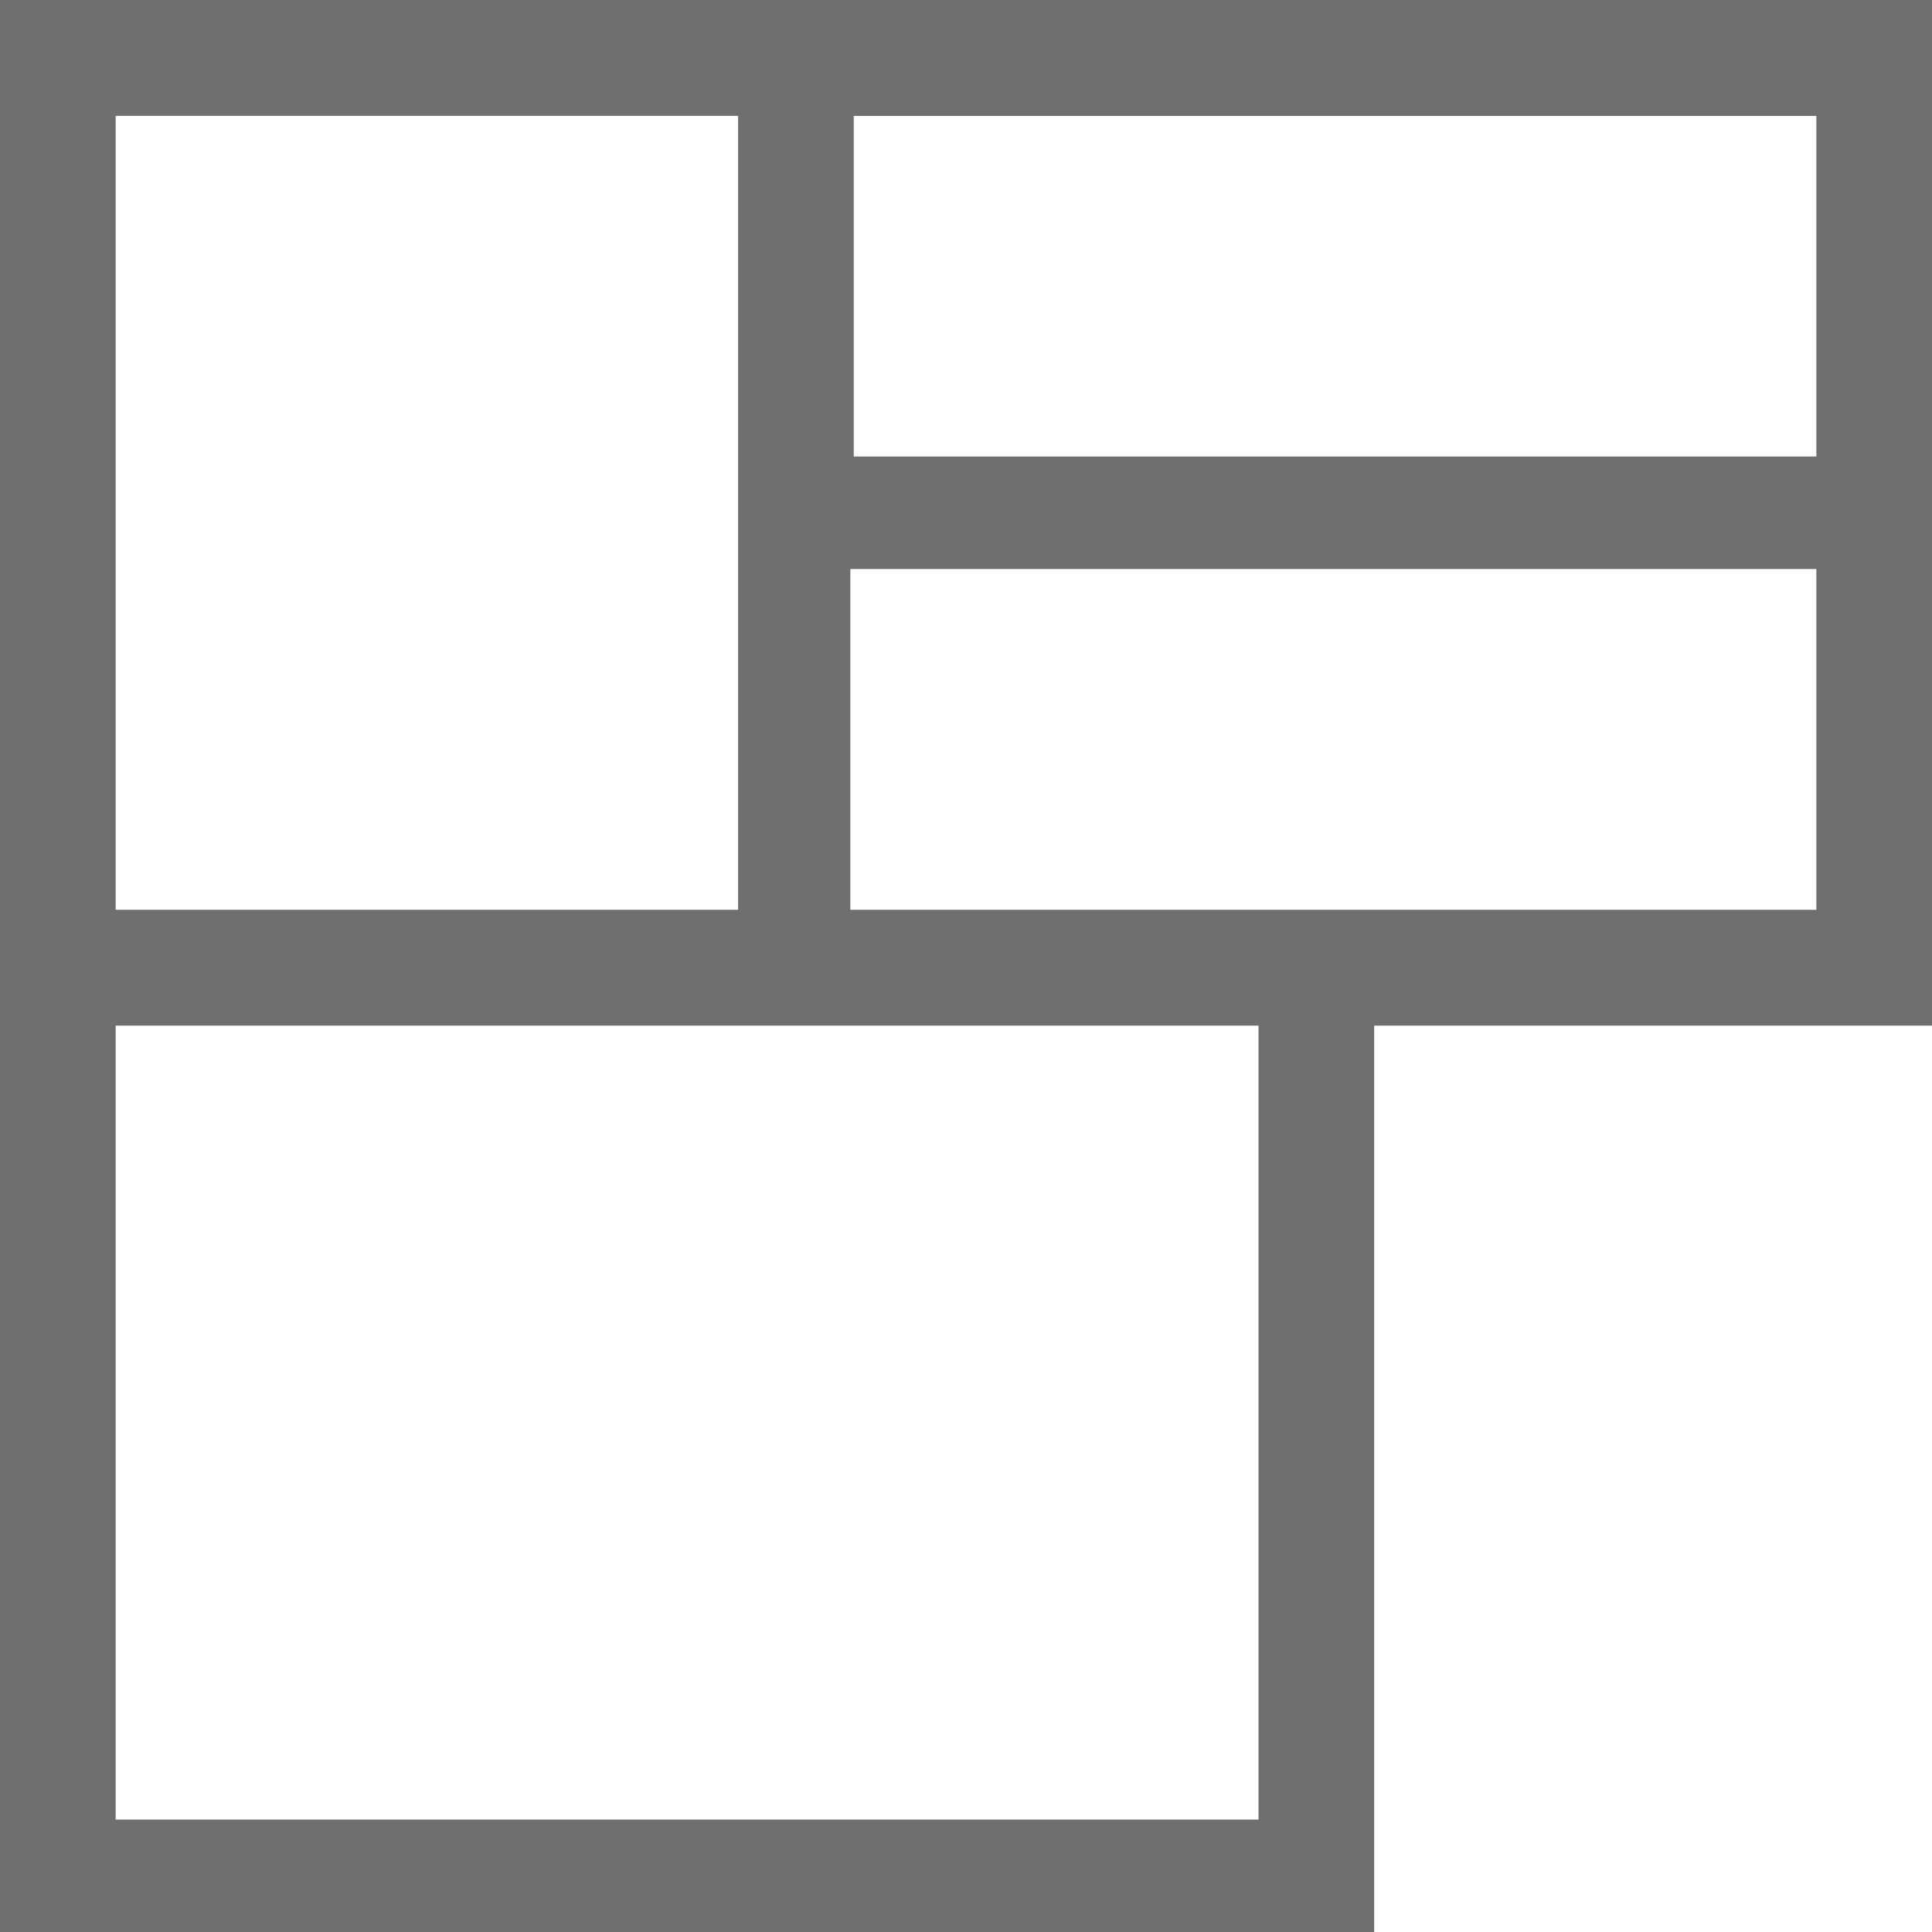
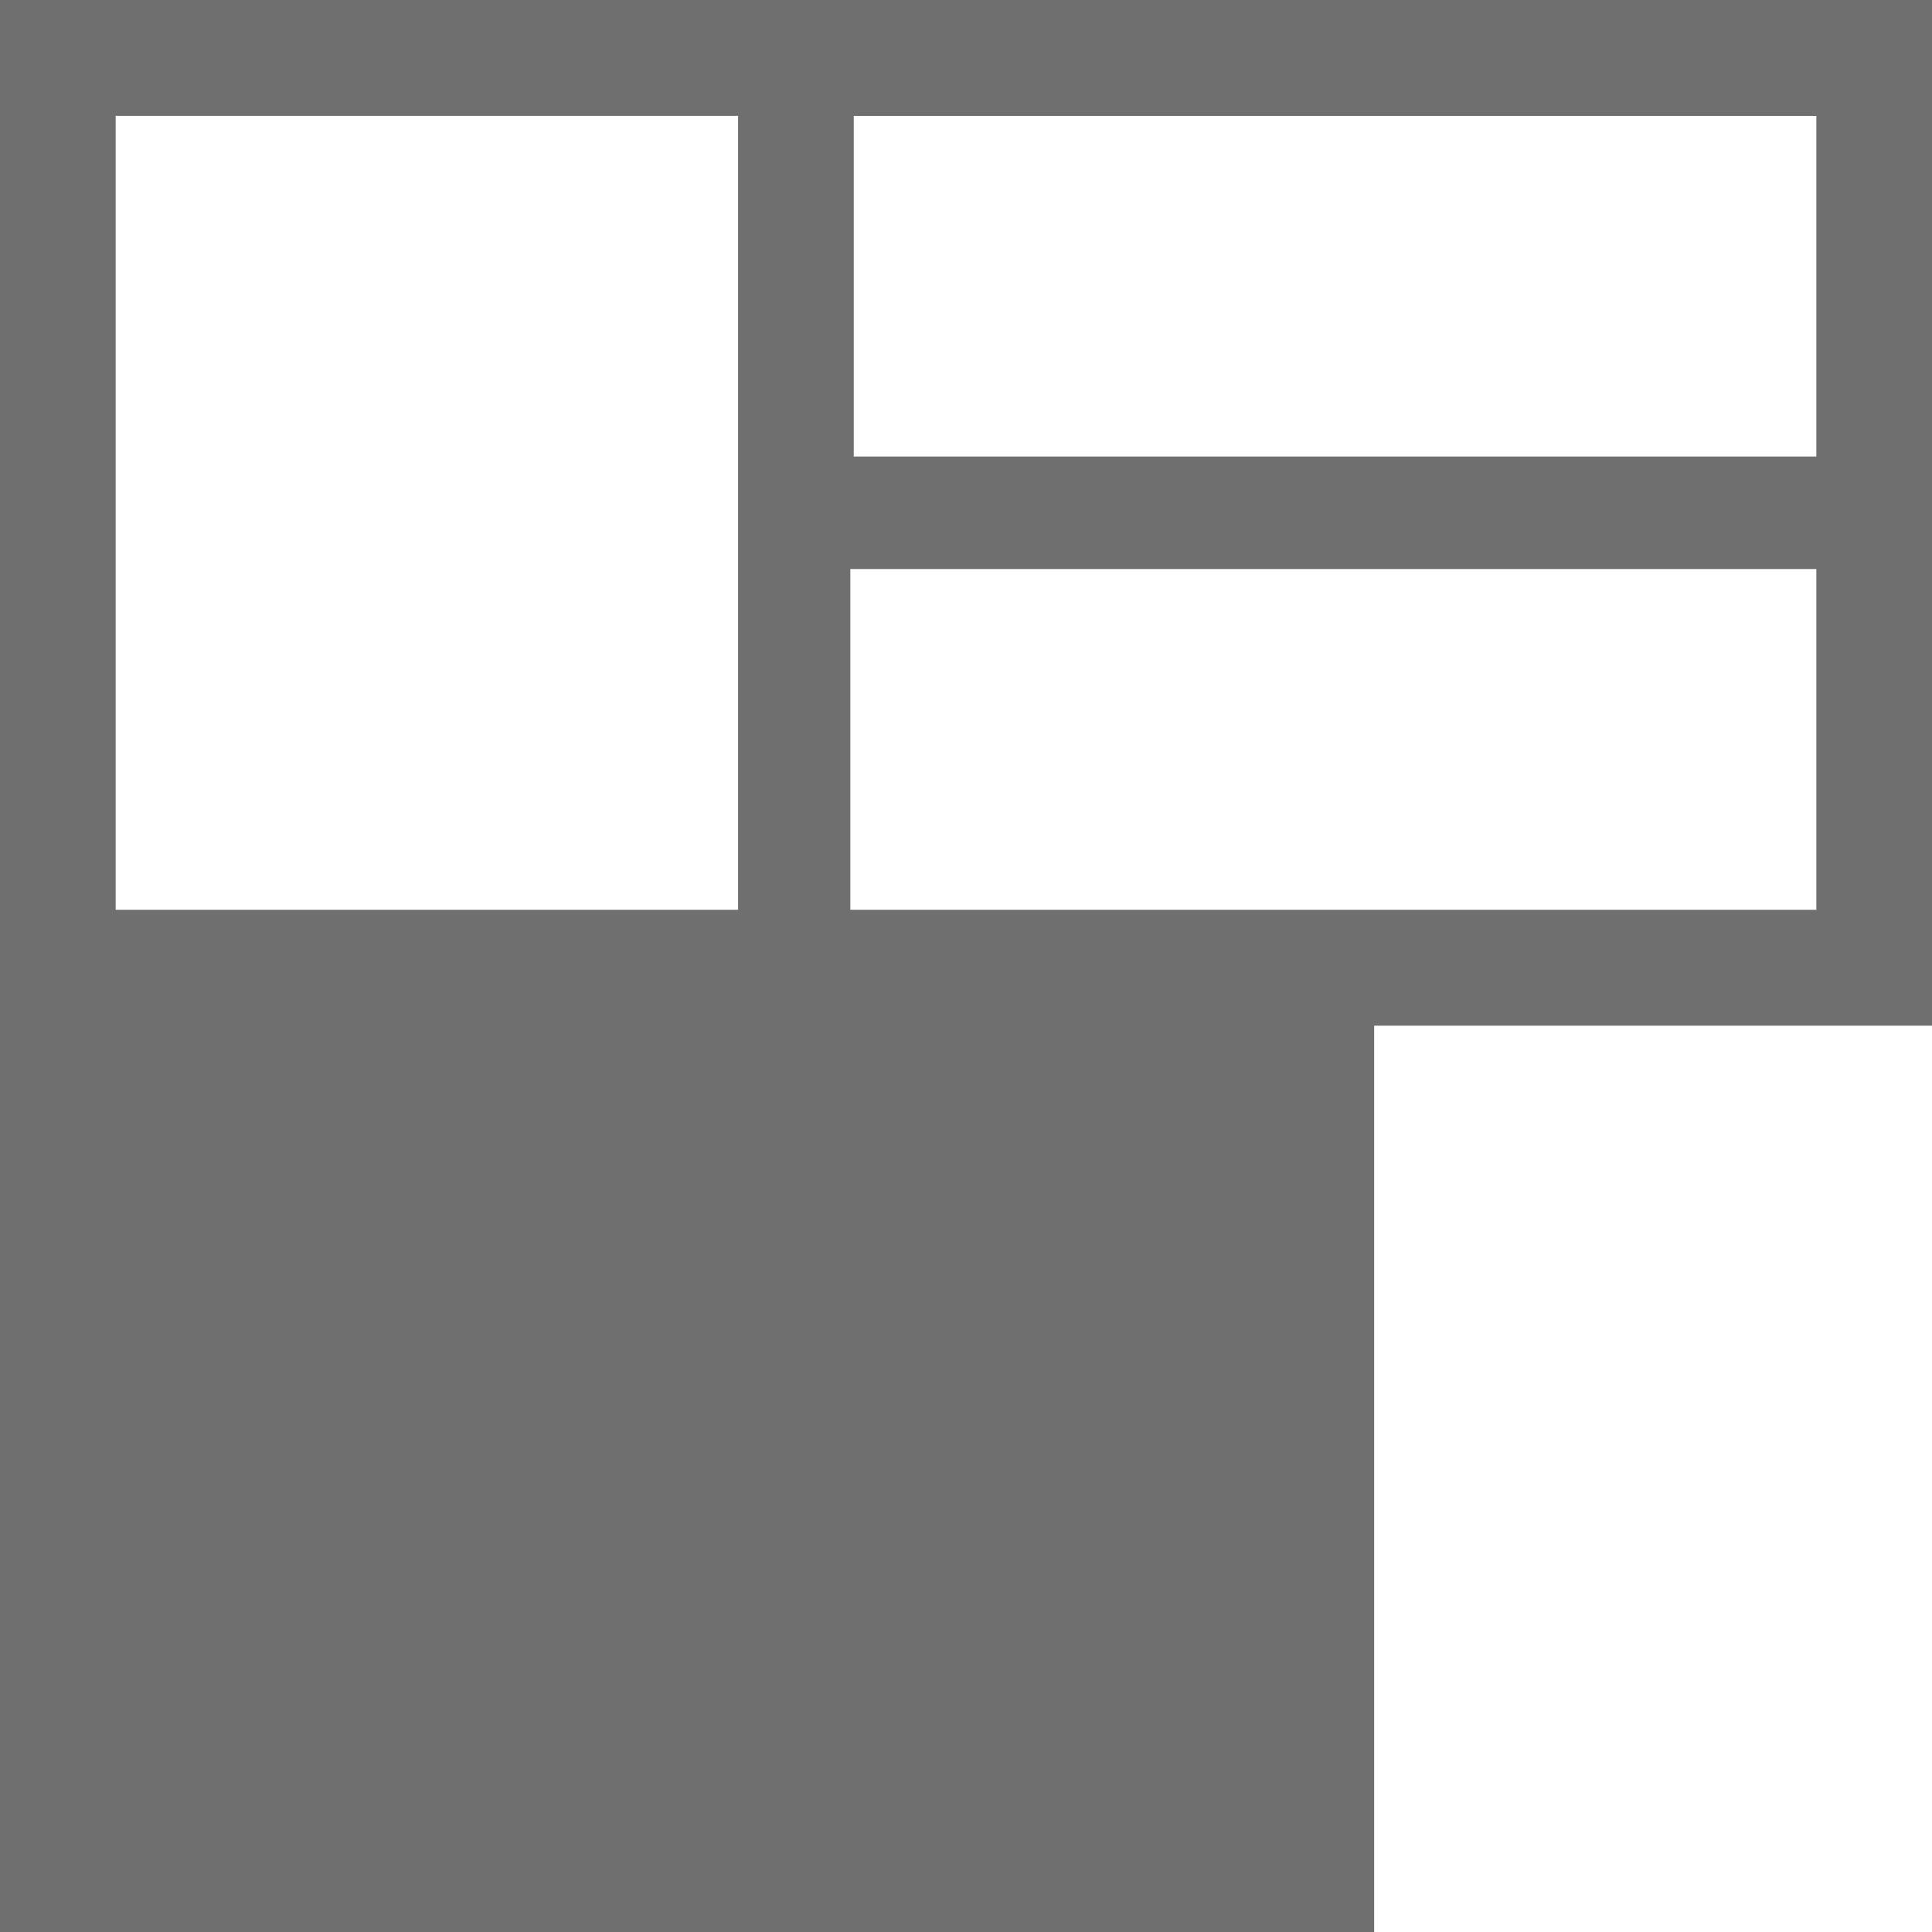
<svg xmlns="http://www.w3.org/2000/svg" width="30" height="30" viewBox="0 0 30 30">
-   <path fill="#6F6F6F" fill-rule="nonzero" d="M0 0v30h21.338V15.926H30V0H0zm1.796 28.254V15.926h17.746v12.328H1.796zm17.746-14.127h-6.338V8.836h15v5.291h-8.662zm8.662-12.328v5.29H13.257V1.8h14.947zM11.461 8.836v5.291H1.796V1.799h9.665v7.037z" />
+   <path fill="#6F6F6F" fill-rule="nonzero" d="M0 0v30h21.338V15.926H30V0H0zm1.796 28.254V15.926v12.328H1.796zm17.746-14.127h-6.338V8.836h15v5.291h-8.662zm8.662-12.328v5.29H13.257V1.8h14.947zM11.461 8.836v5.291H1.796V1.799h9.665v7.037z" />
</svg>